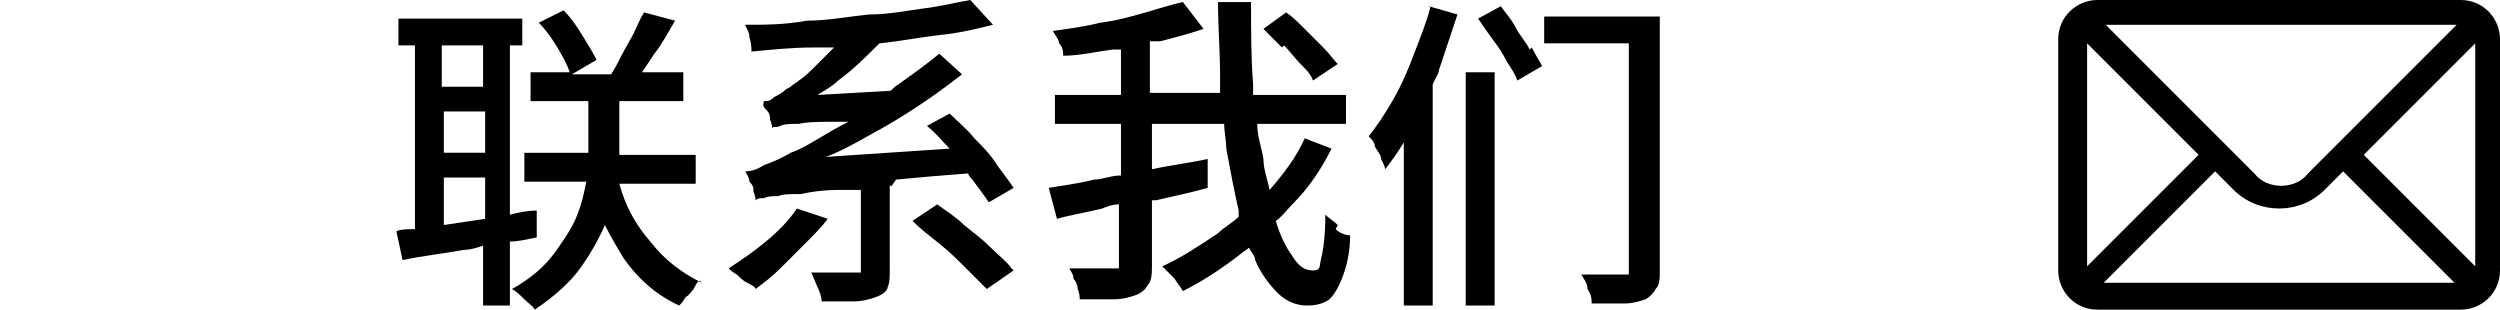
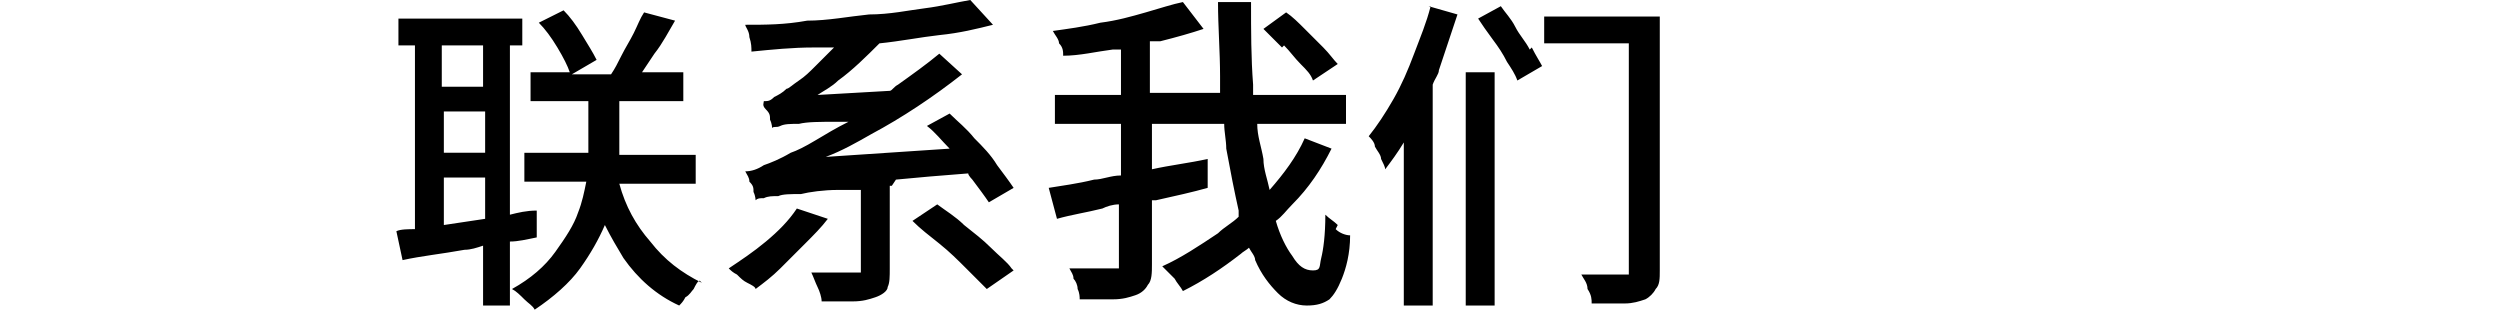
<svg xmlns="http://www.w3.org/2000/svg" id="Layer_1" version="1.1" viewBox="0 0 121.1 15">
-   <path d="M119.2,0h-17.6c-1,0-1.9.8-1.9,1.9v11.2c0,1,.8,1.9,1.9,1.9h17.6c1,0,1.9-.8,1.9-1.9V1.9c0-1-.8-1.9-1.9-1.9ZM119,1.2l-7.2,7.2c-.3.4-.8.6-1.3.6s-1-.2-1.3-.6l-7.2-7.2s17.1,0,17,0ZM101.1,12.9V2.1l5.4,5.4s-5.4,5.4-5.4,5.4ZM101.9,13.7l5.4-5.4.9.9c.6.6,1.4.9,2.2.9s1.6-.3,2.2-.9l.9-.9,5.4,5.4h-17.1ZM119.9,12.9l-5.4-5.4,5.4-5.4v10.7Z" />
  <path d="M26,11.5v-1.3c-.5,0-.9.1-1.3.2V2.2h.6V.9h-6v1.3h.8v8.9c-.3,0-.7,0-.9.1l.3,1.4c.9-.2,1.9-.3,3-.5.3,0,.6-.1.9-.2v2.9h1.3v-3.1c.4,0,.8-.1,1.3-.2ZM21.5,5.4h2v2h-2v-2ZM23.4,2.2v2h-2v-2h2ZM21.5,10.9v-2.3h2v2c-.7.1-1.3.2-2,.3ZM33.9,13.6c-.1,0-.2.2-.3.4-.1.1-.2.3-.4.4-.1.2-.2.3-.3.4-1.1-.5-2-1.3-2.7-2.3-.3-.5-.6-1-.9-1.6-.3.7-.7,1.4-1.2,2.1-.5.7-1.3,1.4-2.2,2-.1-.2-.3-.3-.5-.5-.2-.2-.4-.4-.6-.5.9-.5,1.6-1.1,2.1-1.8s.9-1.3,1.1-1.9c.2-.5.3-1,.4-1.5h-3v-1.4h3.1c0-.2,0-.4,0-.6v-1.9h-2.8v-1.4h1.9c-.1-.3-.3-.7-.6-1.2-.3-.5-.6-.9-.9-1.2l1.2-.6c.3.3.6.7.9,1.2s.5.8.7,1.2l-1.2.7h1.9c.2-.3.3-.5.5-.9.2-.4.4-.7.6-1.1s.3-.7.5-1l1.5.4c-.3.5-.6,1.1-1,1.6-.2.3-.4.6-.6.9h2v1.4h-3.1v2c0,.2,0,.4,0,.6h3.7v1.4h-3.7c.3,1.1.8,2,1.5,2.8.7.9,1.5,1.5,2.5,2ZM62.1,2.3c-.3-.3-.6-.6-.9-.9l1.1-.8c.3.2.6.5.9.8.3.3.6.6.9.9.3.3.5.6.7.8l-1.2.8c-.1-.3-.3-.5-.6-.8-.3-.3-.5-.6-.8-.9ZM40.1,10.6c-.3.4-.7.8-1.1,1.2s-.8.8-1.2,1.2c-.4.4-.8.7-1.2,1,0-.1-.2-.2-.4-.3-.2-.1-.3-.2-.5-.4-.2-.1-.3-.2-.4-.3.6-.4,1.2-.8,1.8-1.3.6-.5,1.1-1,1.5-1.6l1.5.5ZM71,3.5h1.4v11.3h-1.4V3.5ZM74.2,2.3c.2.4.4.7.5.9l-1.2.7c-.1-.3-.3-.6-.5-.9-.2-.4-.4-.7-.7-1.1s-.5-.7-.7-1l1.1-.6c.2.3.5.6.7,1,.2.4.5.7.7,1.1ZM69.2.3l1.4.4c-.3.9-.6,1.8-.9,2.7,0,.2-.2.4-.3.7v10.7h-1.4v-7.9c-.3.5-.6.9-.9,1.3,0-.1-.1-.3-.2-.5,0-.2-.2-.4-.3-.6,0-.2-.2-.4-.3-.5.4-.5.8-1.1,1.2-1.8s.7-1.4,1-2.2c.3-.8.6-1.5.8-2.3ZM80.4.8v12.3c0,.4,0,.7-.2.9-.1.2-.3.4-.5.5-.3.1-.6.2-1,.2-.4,0-.9,0-1.6,0,0-.2,0-.4-.2-.7,0-.3-.2-.5-.3-.7.4,0,.8,0,1.2,0s.6,0,.8,0c.1,0,.2,0,.3,0,0,0,0-.1,0-.3V2.1h-4.1V.8h5.6ZM64.7,11.1c.2.2.5.3.7.3,0,.9-.2,1.6-.4,2.1-.2.5-.4.8-.6,1-.3.2-.6.3-1.1.3s-1-.2-1.4-.6c-.4-.4-.8-.9-1.1-1.6,0-.2-.2-.4-.3-.6-.1.1-.3.2-.4.3-.9.7-1.8,1.3-2.8,1.8-.1-.2-.3-.4-.4-.6-.2-.2-.4-.4-.6-.6.9-.4,1.8-1,2.7-1.6.3-.3.7-.5,1-.8,0,0,0-.2,0-.3-.2-.9-.4-1.9-.6-3,0-.4-.1-.8-.1-1.2h-3.5v2.2c.9-.2,1.8-.3,2.7-.5v1.4c-.7.2-1.6.4-2.5.6,0,0-.1,0-.2,0v3.1c0,.4,0,.8-.2,1-.1.2-.3.4-.6.5-.3.1-.6.2-1.1.2-.4,0-1,0-1.6,0,0-.1,0-.3-.1-.5,0-.2-.1-.4-.2-.5,0-.2-.1-.3-.2-.5.5,0,.9,0,1.3,0,.4,0,.7,0,.8,0,.1,0,.2,0,.3,0,0,0,0-.1,0-.3v-2.8c-.3,0-.6.1-.8.2-.8.2-1.5.3-2.2.5l-.4-1.5c.6-.1,1.4-.2,2.2-.4.4,0,.8-.2,1.3-.2v-2.5h-3.2v-1.4h3.2v-2.2c-.1,0-.3,0-.4,0-.8.1-1.6.3-2.4.3,0-.2,0-.4-.2-.6,0-.2-.2-.4-.3-.6.7-.1,1.5-.2,2.3-.4.8-.1,1.5-.3,2.2-.5s1.3-.4,1.8-.5l1,1.3c-.6.2-1.3.4-2.1.6-.2,0-.3,0-.5,0v2.5h3.4c0-.3,0-.6,0-.8,0-1.2-.1-2.4-.1-3.6h1.6c0,1.4,0,2.7.1,4,0,.2,0,.3,0,.5h4.5v1.4h-4.3c0,.6.2,1.1.3,1.7,0,.5.2,1,.3,1.5,0,0,0,0,0,0,.7-.8,1.3-1.6,1.7-2.5l1.3.5c-.5,1-1.1,1.9-1.9,2.7-.3.3-.5.6-.8.8.2.7.5,1.3.8,1.7.3.5.6.7,1,.7s.3-.2.4-.6.2-1.1.2-2.1c.2.2.4.3.6.5ZM49.1,13.1l-1.3.9c-.3-.3-.6-.6-1-1-.4-.4-.8-.8-1.3-1.2-.5-.4-.9-.7-1.3-1.1l1.2-.8c.4.3.9.6,1.3,1,.5.4.9.7,1.3,1.1s.8.7,1,1ZM43.2,9s0,0-.1,0v4c0,.4,0,.7-.1.9,0,.2-.3.4-.6.5-.3.1-.6.2-1.1.2-.4,0-.9,0-1.5,0,0-.2-.1-.5-.2-.7s-.2-.5-.3-.7c.3,0,.6,0,.9,0s.5,0,.7,0,.4,0,.5,0c.1,0,.2,0,.3,0,0,0,0,0,0-.2v-3.8c-.4,0-.8,0-1.1,0-.7,0-1.4.1-1.8.2-.5,0-.9,0-1.1.1-.3,0-.5,0-.7.1-.2,0-.3,0-.4.1,0,0,0-.2-.1-.4,0-.2,0-.3-.2-.5,0-.2-.1-.3-.2-.5.3,0,.6-.1.9-.3.3-.1.8-.3,1.3-.6.3-.1.7-.3,1.2-.6.5-.3,1-.6,1.6-.9-.2,0-.4,0-.6,0-.8,0-1.4,0-1.8.1-.4,0-.7,0-.9.1s-.3,0-.4.1c0,0,0-.2-.1-.4,0-.2,0-.3-.2-.5s-.1-.3-.1-.4c.2,0,.3,0,.5-.2.2-.1.4-.2.6-.4.1,0,.3-.2.6-.4s.5-.4.8-.7c.3-.3.6-.6.9-.9,0,0,0,0,0,0-.3,0-.7,0-1,0-1,0-2,.1-3,.2,0-.2,0-.4-.1-.7,0-.3-.2-.5-.2-.6,1,0,1.9,0,3-.2,1,0,2-.2,3-.3,1,0,1.9-.2,2.7-.3s1.6-.3,2.2-.4l1.1,1.2c-.8.2-1.6.4-2.6.5-.9.1-1.9.3-2.9.4,0,0,0,0,0,0-.6.6-1.3,1.3-2,1.8-.3.3-.7.5-1,.7l3.5-.2c.1,0,.2-.2.4-.3.7-.5,1.4-1,2-1.5l1.1,1c-1.4,1.1-2.9,2.1-4.4,2.9-.7.4-1.4.8-2.2,1.1l6-.4c-.4-.4-.7-.8-1.1-1.1l1.1-.6c.4.4.8.7,1.2,1.2.4.4.8.8,1.1,1.3.3.4.6.8.8,1.1l-1.2.7c-.2-.3-.5-.7-.8-1.1,0,0-.2-.2-.2-.3-1.3.1-2.5.2-3.5.3Z" />
</svg>